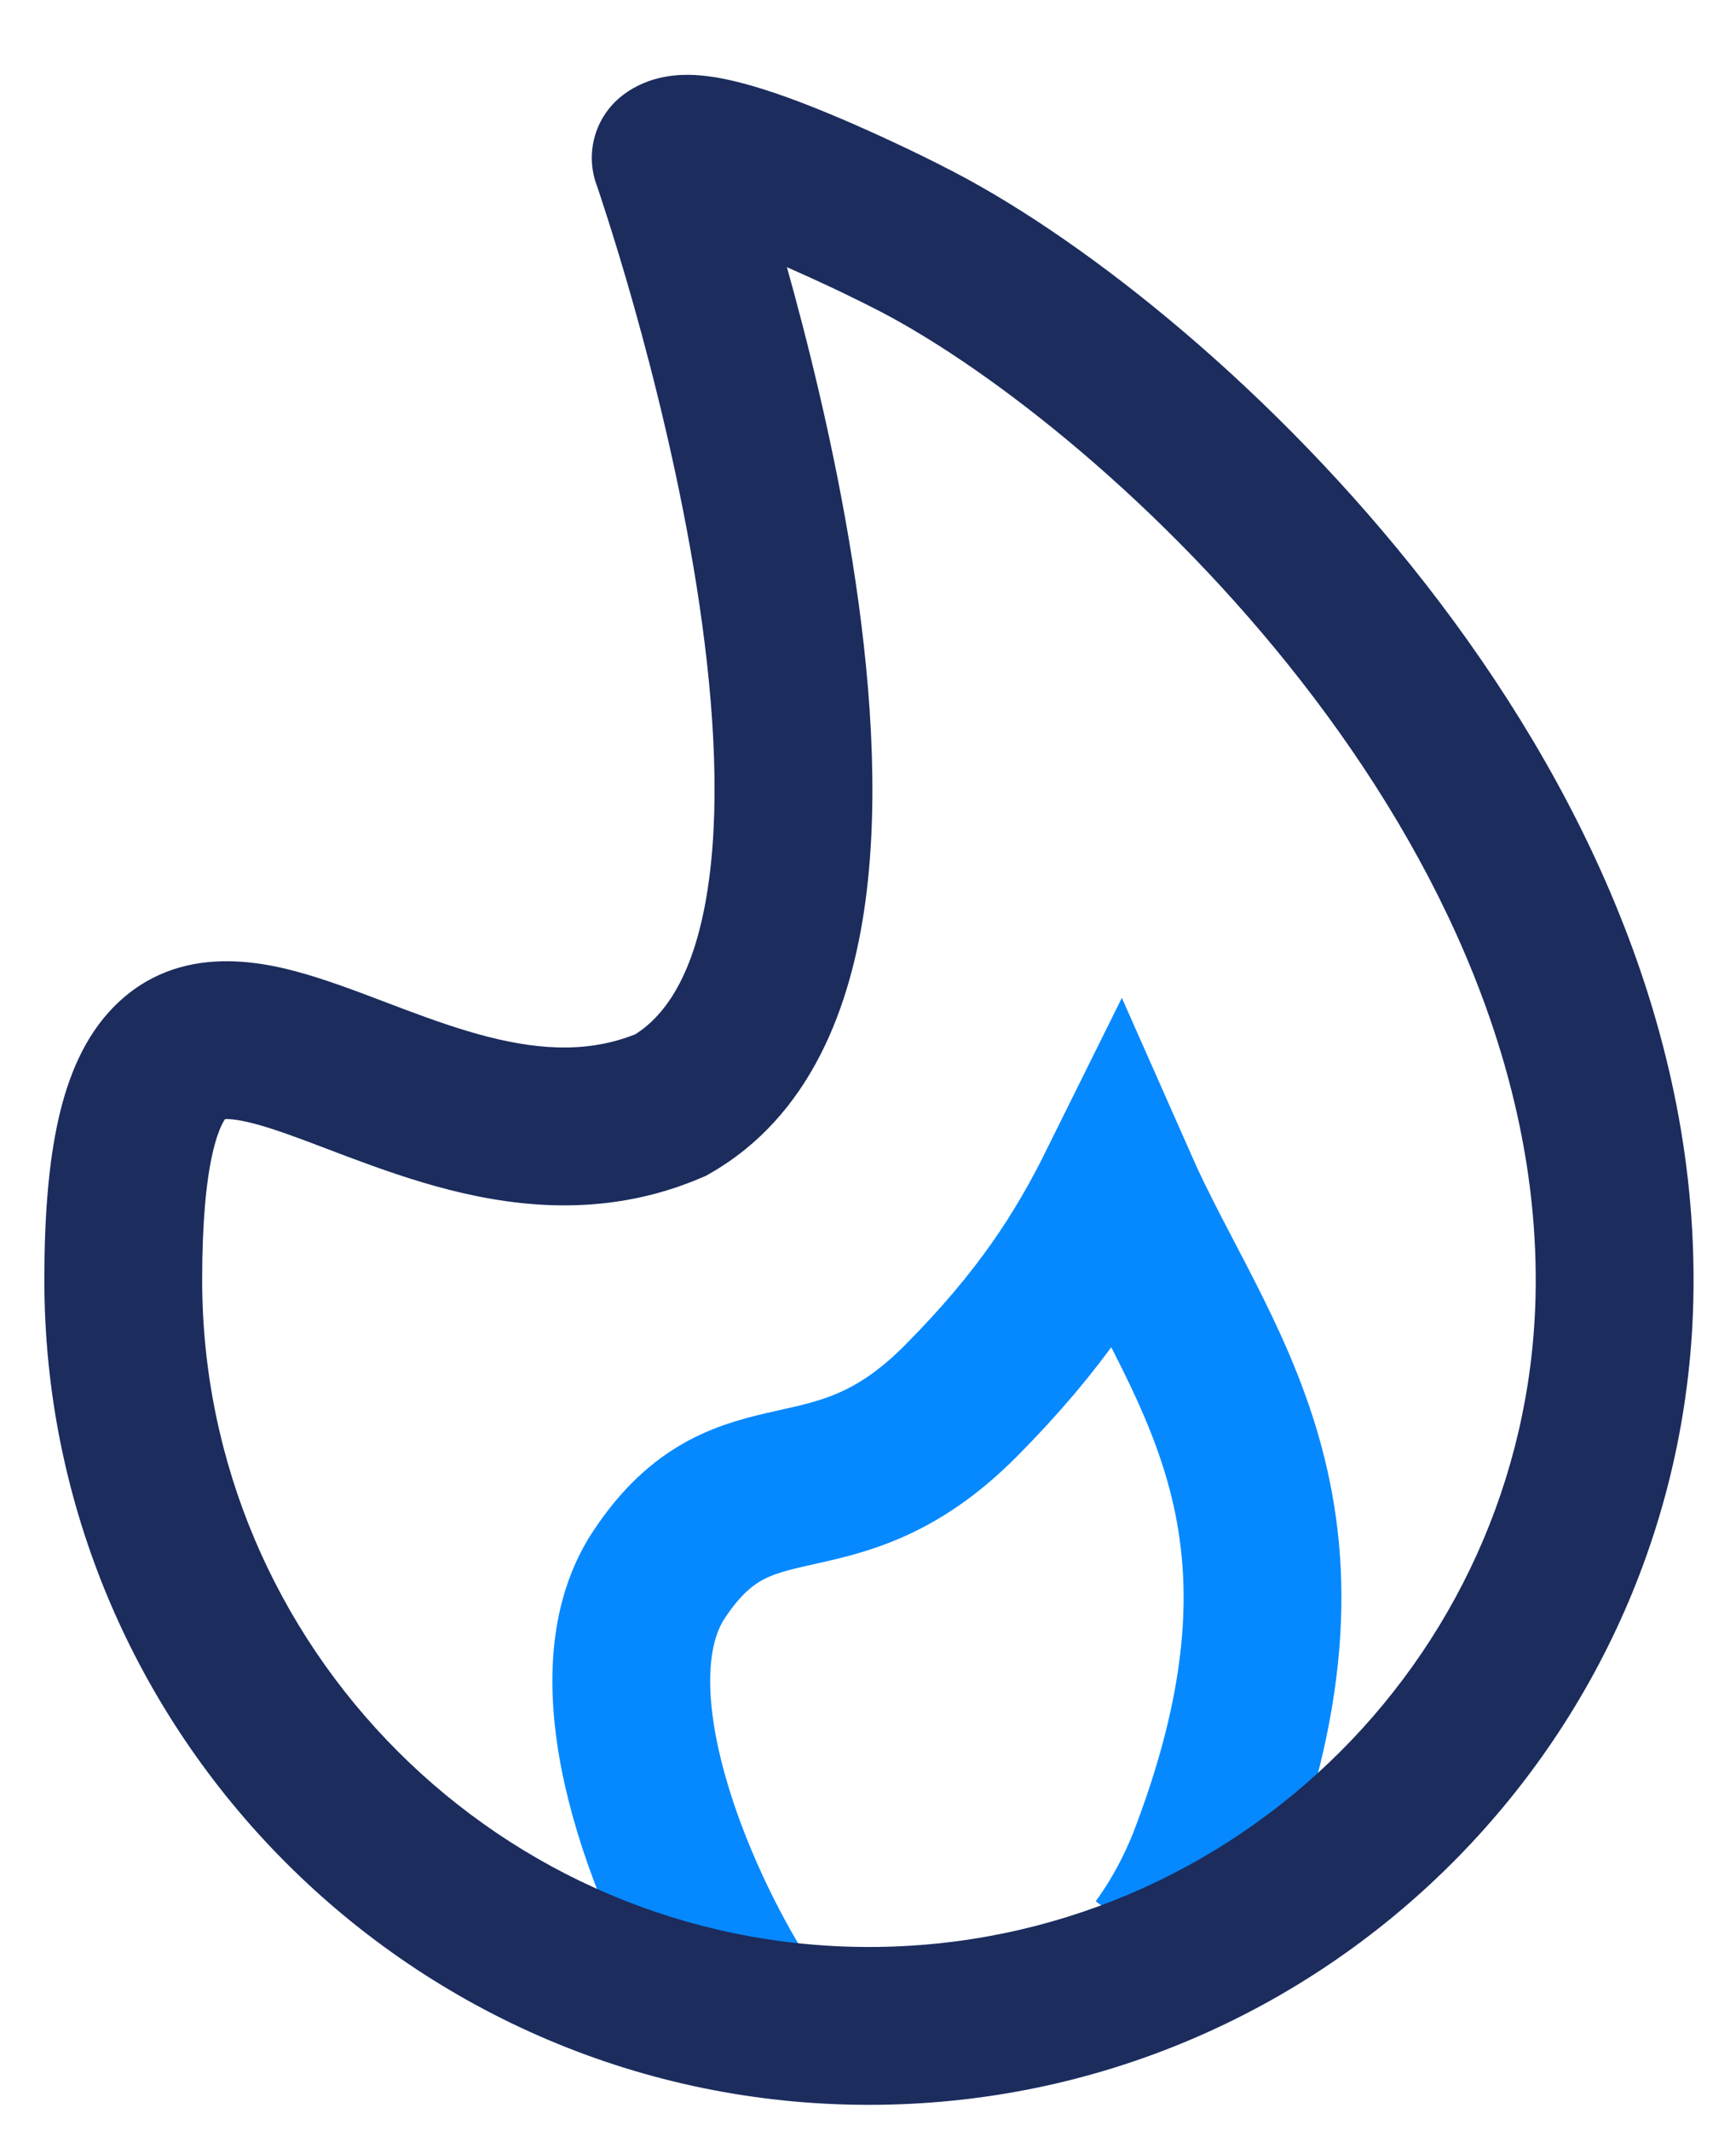
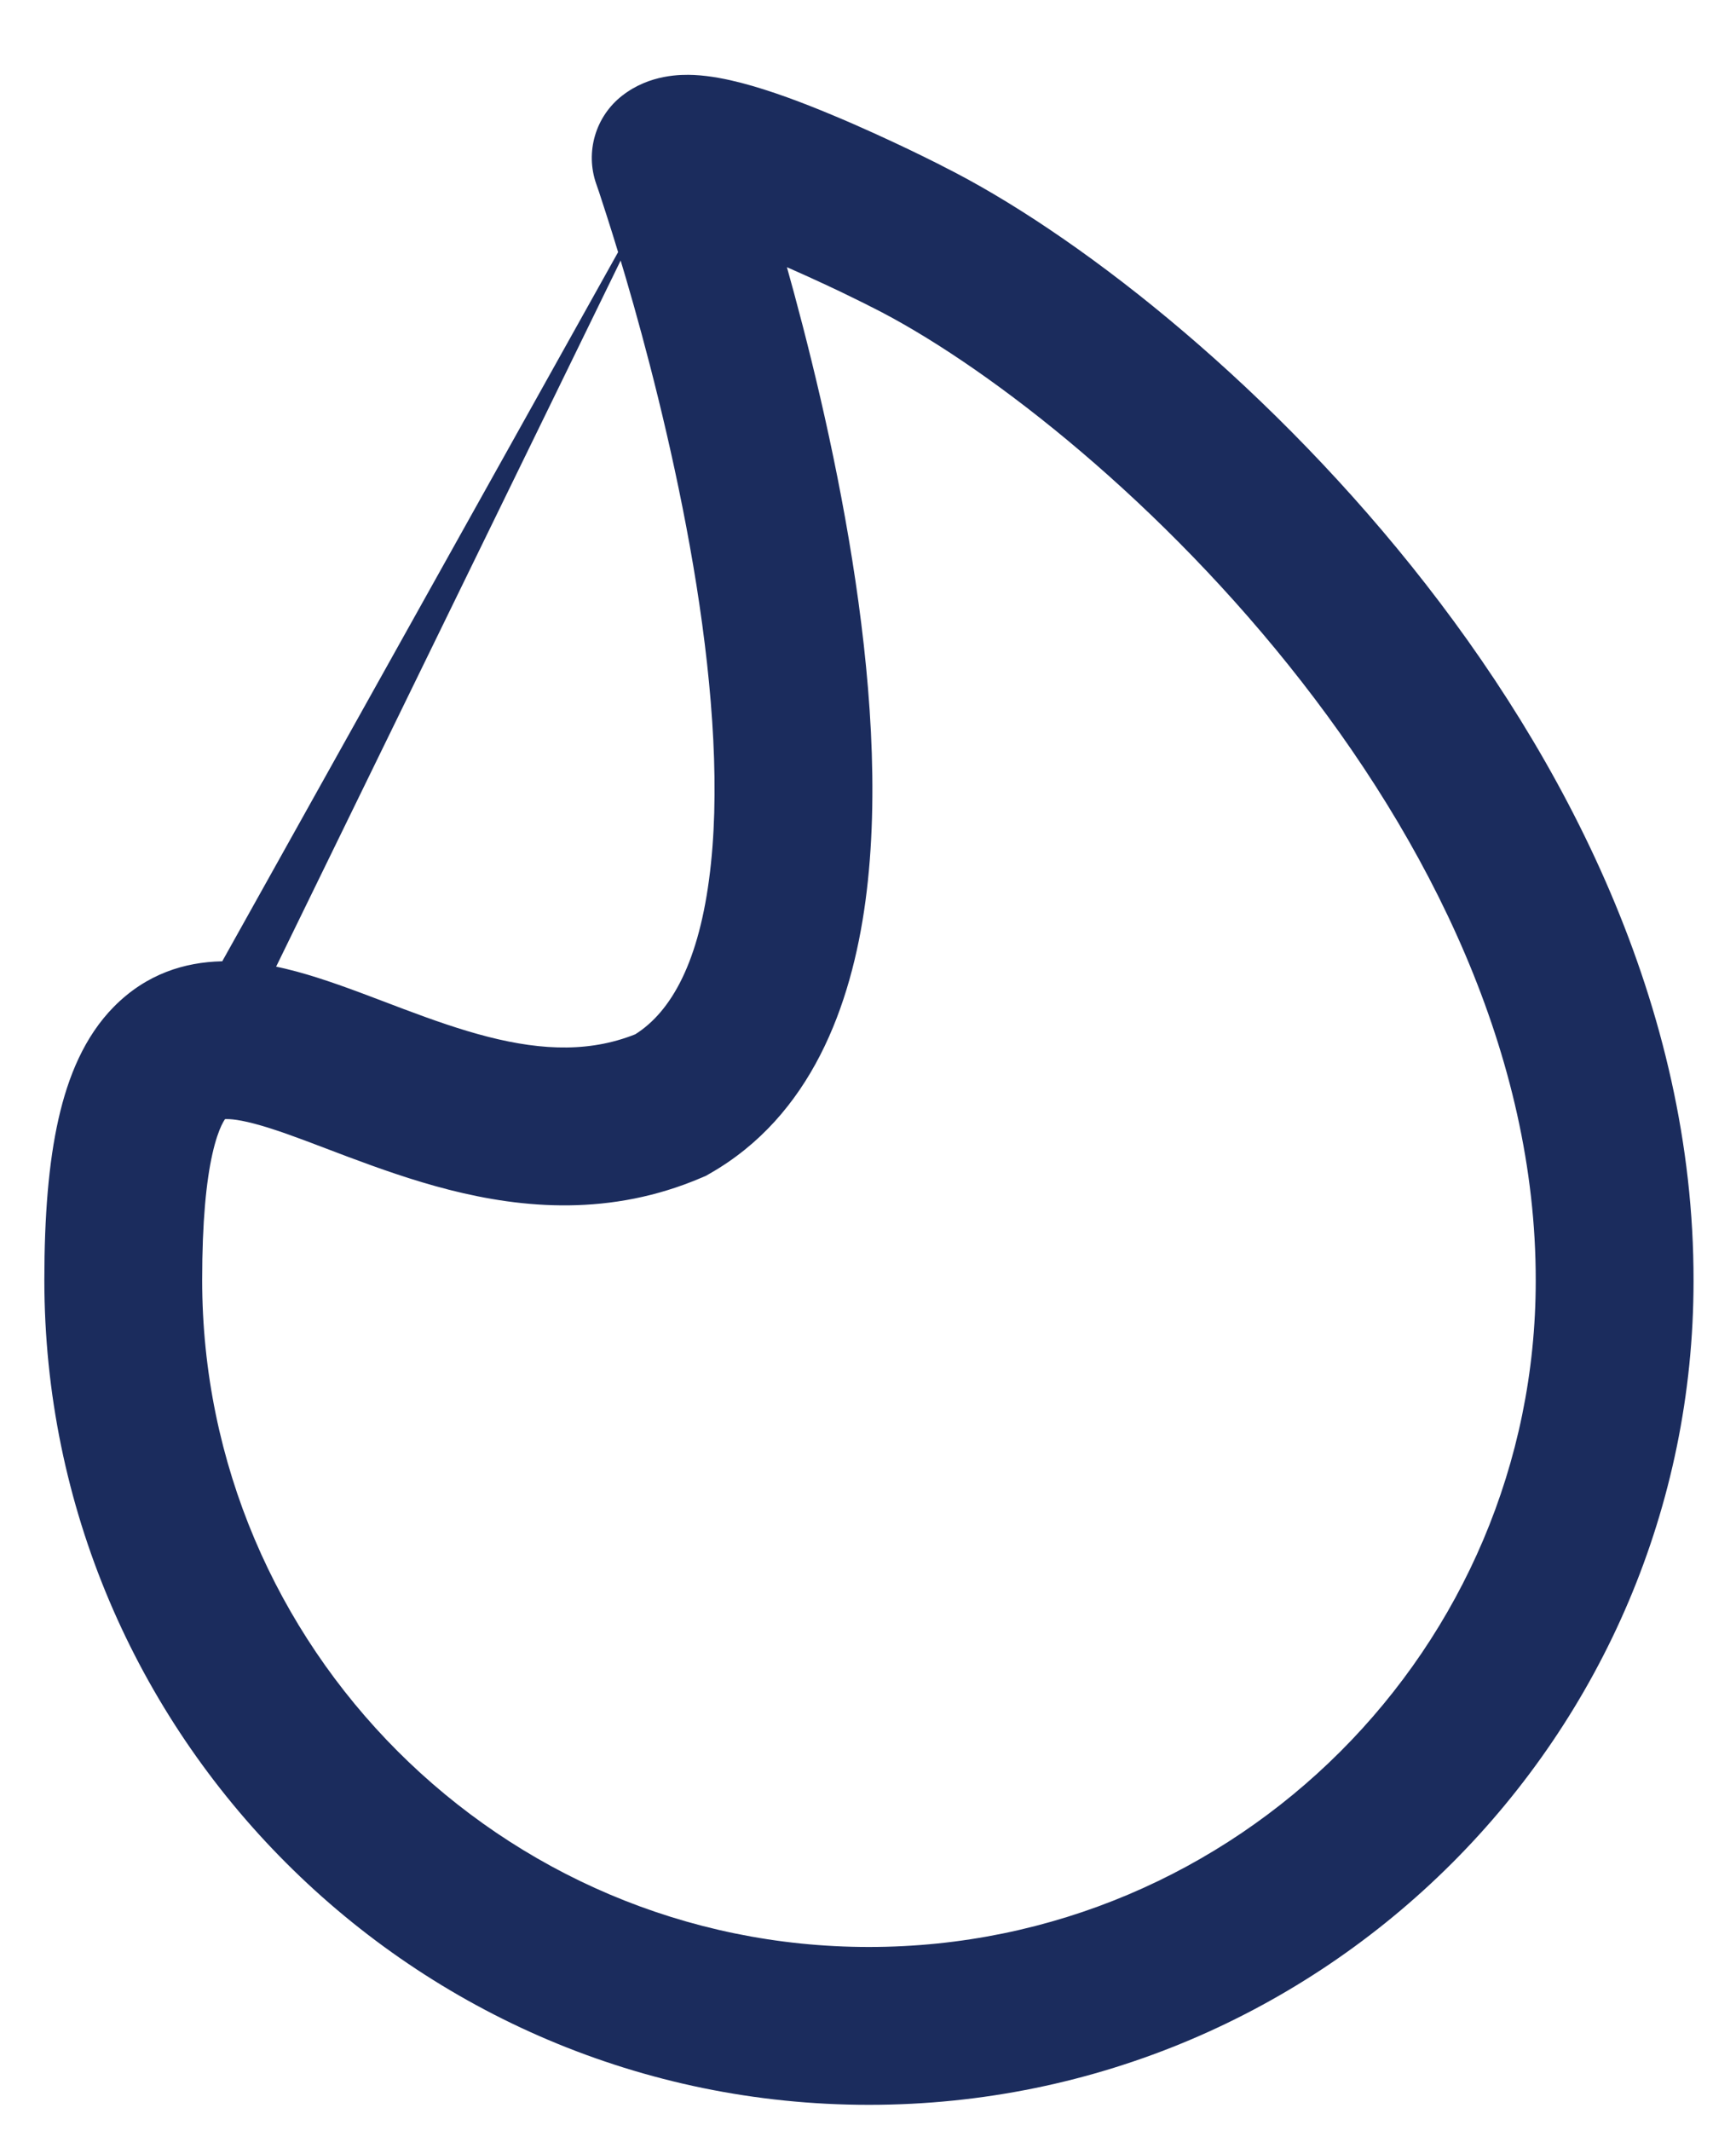
<svg xmlns="http://www.w3.org/2000/svg" width="22" height="27" viewBox="0 0 22 27" fill="none">
-   <path d="M9.314 25.23C8.448 23.808 7.459 21.297 8.351 19.95C9.444 18.3 10.536 19.4 12.175 17.75C13.197 16.721 13.727 15.884 14.165 15C15.185 17.31 16.989 19.119 15.32 23.512C15.152 23.955 14.938 24.341 14.695 24.676" stroke="#0689FF" stroke-width="2" />
-   <path d="M11.5 3L11.043 3.889L11.053 3.894L11.5 3ZM8.5 2L7.886 1.211C7.547 1.474 7.414 1.925 7.556 2.33L8.5 2ZM1.562 16.217L0.562 16.217V16.217H1.562ZM20.462 16.228L19.462 16.227V16.228H20.462ZM8.5 14L8.894 14.919L8.946 14.897L8.996 14.868L8.5 14ZM11.5 3C11.957 2.111 11.957 2.111 11.957 2.111C11.957 2.111 11.957 2.111 11.957 2.11C11.957 2.11 11.957 2.11 11.956 2.11C11.956 2.11 11.955 2.11 11.954 2.109C11.953 2.108 11.95 2.107 11.947 2.106C11.942 2.103 11.934 2.099 11.923 2.093C11.903 2.083 11.873 2.068 11.835 2.049C11.76 2.011 11.653 1.959 11.523 1.896C11.265 1.773 10.913 1.609 10.542 1.455C10.179 1.303 9.767 1.147 9.398 1.051C9.217 1.004 9.005 0.96 8.795 0.95C8.633 0.943 8.234 0.94 7.886 1.211L9.114 2.789C8.979 2.894 8.853 2.927 8.795 2.939C8.763 2.945 8.739 2.947 8.726 2.948C8.712 2.949 8.704 2.948 8.704 2.948C8.704 2.948 8.708 2.948 8.718 2.95C8.728 2.951 8.741 2.953 8.758 2.956C8.793 2.962 8.838 2.972 8.894 2.986C9.127 3.047 9.438 3.161 9.773 3.3C10.1 3.437 10.418 3.585 10.658 3.699C10.776 3.756 10.874 3.805 10.942 3.838C10.975 3.855 11.001 3.868 11.019 3.877C11.027 3.881 11.034 3.885 11.038 3.887C11.04 3.888 11.041 3.889 11.042 3.889C11.042 3.889 11.043 3.889 11.043 3.889C11.043 3.889 11.043 3.889 11.043 3.889C11.043 3.889 11.043 3.889 11.043 3.889C11.043 3.889 11.043 3.889 11.5 3ZM0.562 16.217C0.562 21.972 5.244 26.667 11.012 26.667V24.667C6.35 24.667 2.562 20.869 2.562 16.217H0.562ZM11.012 26.667C16.779 26.667 21.462 21.985 21.462 16.228H19.462C19.462 20.879 15.675 24.667 11.012 24.667V26.667ZM21.462 16.23C21.468 12.75 19.837 9.602 17.89 7.175C15.945 4.75 13.593 2.928 11.947 2.106L11.053 3.894C12.407 4.572 14.541 6.196 16.33 8.427C18.118 10.656 19.467 13.371 19.462 16.227L21.462 16.23ZM8.5 2C7.556 2.33 7.556 2.33 7.556 2.33C7.556 2.33 7.556 2.33 7.556 2.33C7.556 2.33 7.556 2.33 7.556 2.331C7.557 2.332 7.557 2.333 7.558 2.335C7.559 2.339 7.561 2.345 7.564 2.353C7.57 2.37 7.579 2.397 7.591 2.431C7.614 2.501 7.648 2.605 7.691 2.739C7.777 3.007 7.897 3.394 8.03 3.865C8.297 4.812 8.614 6.084 8.825 7.407C9.037 8.743 9.131 10.07 8.985 11.148C8.837 12.251 8.475 12.862 8.004 13.132L8.996 14.868C10.275 14.138 10.788 12.749 10.968 11.415C11.151 10.055 11.025 8.507 10.8 7.093C10.573 5.666 10.234 4.313 9.955 3.322C9.814 2.825 9.688 2.415 9.596 2.128C9.55 1.985 9.513 1.872 9.486 1.794C9.473 1.755 9.463 1.725 9.456 1.704C9.452 1.694 9.449 1.685 9.447 1.68C9.446 1.677 9.446 1.675 9.445 1.673C9.445 1.672 9.444 1.671 9.444 1.671C9.444 1.671 9.444 1.67 9.444 1.67C9.444 1.67 9.444 1.67 8.5 2ZM8.106 13.081C7.51 13.336 6.885 13.314 6.186 13.136C5.834 13.046 5.483 12.922 5.118 12.785C4.772 12.655 4.378 12.499 4.02 12.386C3.385 12.185 2.275 11.912 1.442 12.756C1.071 13.133 0.863 13.637 0.741 14.178C0.617 14.727 0.562 15.402 0.562 16.217L2.562 16.217C2.562 15.477 2.614 14.965 2.692 14.618C2.772 14.264 2.86 14.166 2.866 14.161C2.866 14.161 2.863 14.164 2.856 14.168C2.849 14.173 2.841 14.177 2.835 14.18C2.822 14.185 2.826 14.18 2.864 14.178C2.956 14.176 3.124 14.2 3.417 14.293C3.708 14.385 4.016 14.508 4.415 14.658C4.795 14.8 5.23 14.956 5.692 15.074C6.623 15.311 7.74 15.414 8.894 14.919L8.106 13.081Z" fill="#1B2C5D" />
+   <path d="M11.5 3L11.043 3.889L11.053 3.894L11.5 3ZM8.5 2L7.886 1.211C7.547 1.474 7.414 1.925 7.556 2.33L8.5 2ZL0.562 16.217V16.217H1.562ZM20.462 16.228L19.462 16.227V16.228H20.462ZM8.5 14L8.894 14.919L8.946 14.897L8.996 14.868L8.5 14ZM11.5 3C11.957 2.111 11.957 2.111 11.957 2.111C11.957 2.111 11.957 2.111 11.957 2.11C11.957 2.11 11.957 2.11 11.956 2.11C11.956 2.11 11.955 2.11 11.954 2.109C11.953 2.108 11.95 2.107 11.947 2.106C11.942 2.103 11.934 2.099 11.923 2.093C11.903 2.083 11.873 2.068 11.835 2.049C11.76 2.011 11.653 1.959 11.523 1.896C11.265 1.773 10.913 1.609 10.542 1.455C10.179 1.303 9.767 1.147 9.398 1.051C9.217 1.004 9.005 0.96 8.795 0.95C8.633 0.943 8.234 0.94 7.886 1.211L9.114 2.789C8.979 2.894 8.853 2.927 8.795 2.939C8.763 2.945 8.739 2.947 8.726 2.948C8.712 2.949 8.704 2.948 8.704 2.948C8.704 2.948 8.708 2.948 8.718 2.95C8.728 2.951 8.741 2.953 8.758 2.956C8.793 2.962 8.838 2.972 8.894 2.986C9.127 3.047 9.438 3.161 9.773 3.3C10.1 3.437 10.418 3.585 10.658 3.699C10.776 3.756 10.874 3.805 10.942 3.838C10.975 3.855 11.001 3.868 11.019 3.877C11.027 3.881 11.034 3.885 11.038 3.887C11.04 3.888 11.041 3.889 11.042 3.889C11.042 3.889 11.043 3.889 11.043 3.889C11.043 3.889 11.043 3.889 11.043 3.889C11.043 3.889 11.043 3.889 11.043 3.889C11.043 3.889 11.043 3.889 11.5 3ZM0.562 16.217C0.562 21.972 5.244 26.667 11.012 26.667V24.667C6.35 24.667 2.562 20.869 2.562 16.217H0.562ZM11.012 26.667C16.779 26.667 21.462 21.985 21.462 16.228H19.462C19.462 20.879 15.675 24.667 11.012 24.667V26.667ZM21.462 16.23C21.468 12.75 19.837 9.602 17.89 7.175C15.945 4.75 13.593 2.928 11.947 2.106L11.053 3.894C12.407 4.572 14.541 6.196 16.33 8.427C18.118 10.656 19.467 13.371 19.462 16.227L21.462 16.23ZM8.5 2C7.556 2.33 7.556 2.33 7.556 2.33C7.556 2.33 7.556 2.33 7.556 2.33C7.556 2.33 7.556 2.33 7.556 2.331C7.557 2.332 7.557 2.333 7.558 2.335C7.559 2.339 7.561 2.345 7.564 2.353C7.57 2.37 7.579 2.397 7.591 2.431C7.614 2.501 7.648 2.605 7.691 2.739C7.777 3.007 7.897 3.394 8.03 3.865C8.297 4.812 8.614 6.084 8.825 7.407C9.037 8.743 9.131 10.07 8.985 11.148C8.837 12.251 8.475 12.862 8.004 13.132L8.996 14.868C10.275 14.138 10.788 12.749 10.968 11.415C11.151 10.055 11.025 8.507 10.8 7.093C10.573 5.666 10.234 4.313 9.955 3.322C9.814 2.825 9.688 2.415 9.596 2.128C9.55 1.985 9.513 1.872 9.486 1.794C9.473 1.755 9.463 1.725 9.456 1.704C9.452 1.694 9.449 1.685 9.447 1.68C9.446 1.677 9.446 1.675 9.445 1.673C9.445 1.672 9.444 1.671 9.444 1.671C9.444 1.671 9.444 1.67 9.444 1.67C9.444 1.67 9.444 1.67 8.5 2ZM8.106 13.081C7.51 13.336 6.885 13.314 6.186 13.136C5.834 13.046 5.483 12.922 5.118 12.785C4.772 12.655 4.378 12.499 4.02 12.386C3.385 12.185 2.275 11.912 1.442 12.756C1.071 13.133 0.863 13.637 0.741 14.178C0.617 14.727 0.562 15.402 0.562 16.217L2.562 16.217C2.562 15.477 2.614 14.965 2.692 14.618C2.772 14.264 2.86 14.166 2.866 14.161C2.866 14.161 2.863 14.164 2.856 14.168C2.849 14.173 2.841 14.177 2.835 14.18C2.822 14.185 2.826 14.18 2.864 14.178C2.956 14.176 3.124 14.2 3.417 14.293C3.708 14.385 4.016 14.508 4.415 14.658C4.795 14.8 5.23 14.956 5.692 15.074C6.623 15.311 7.74 15.414 8.894 14.919L8.106 13.081Z" fill="#1B2C5D" />
</svg>